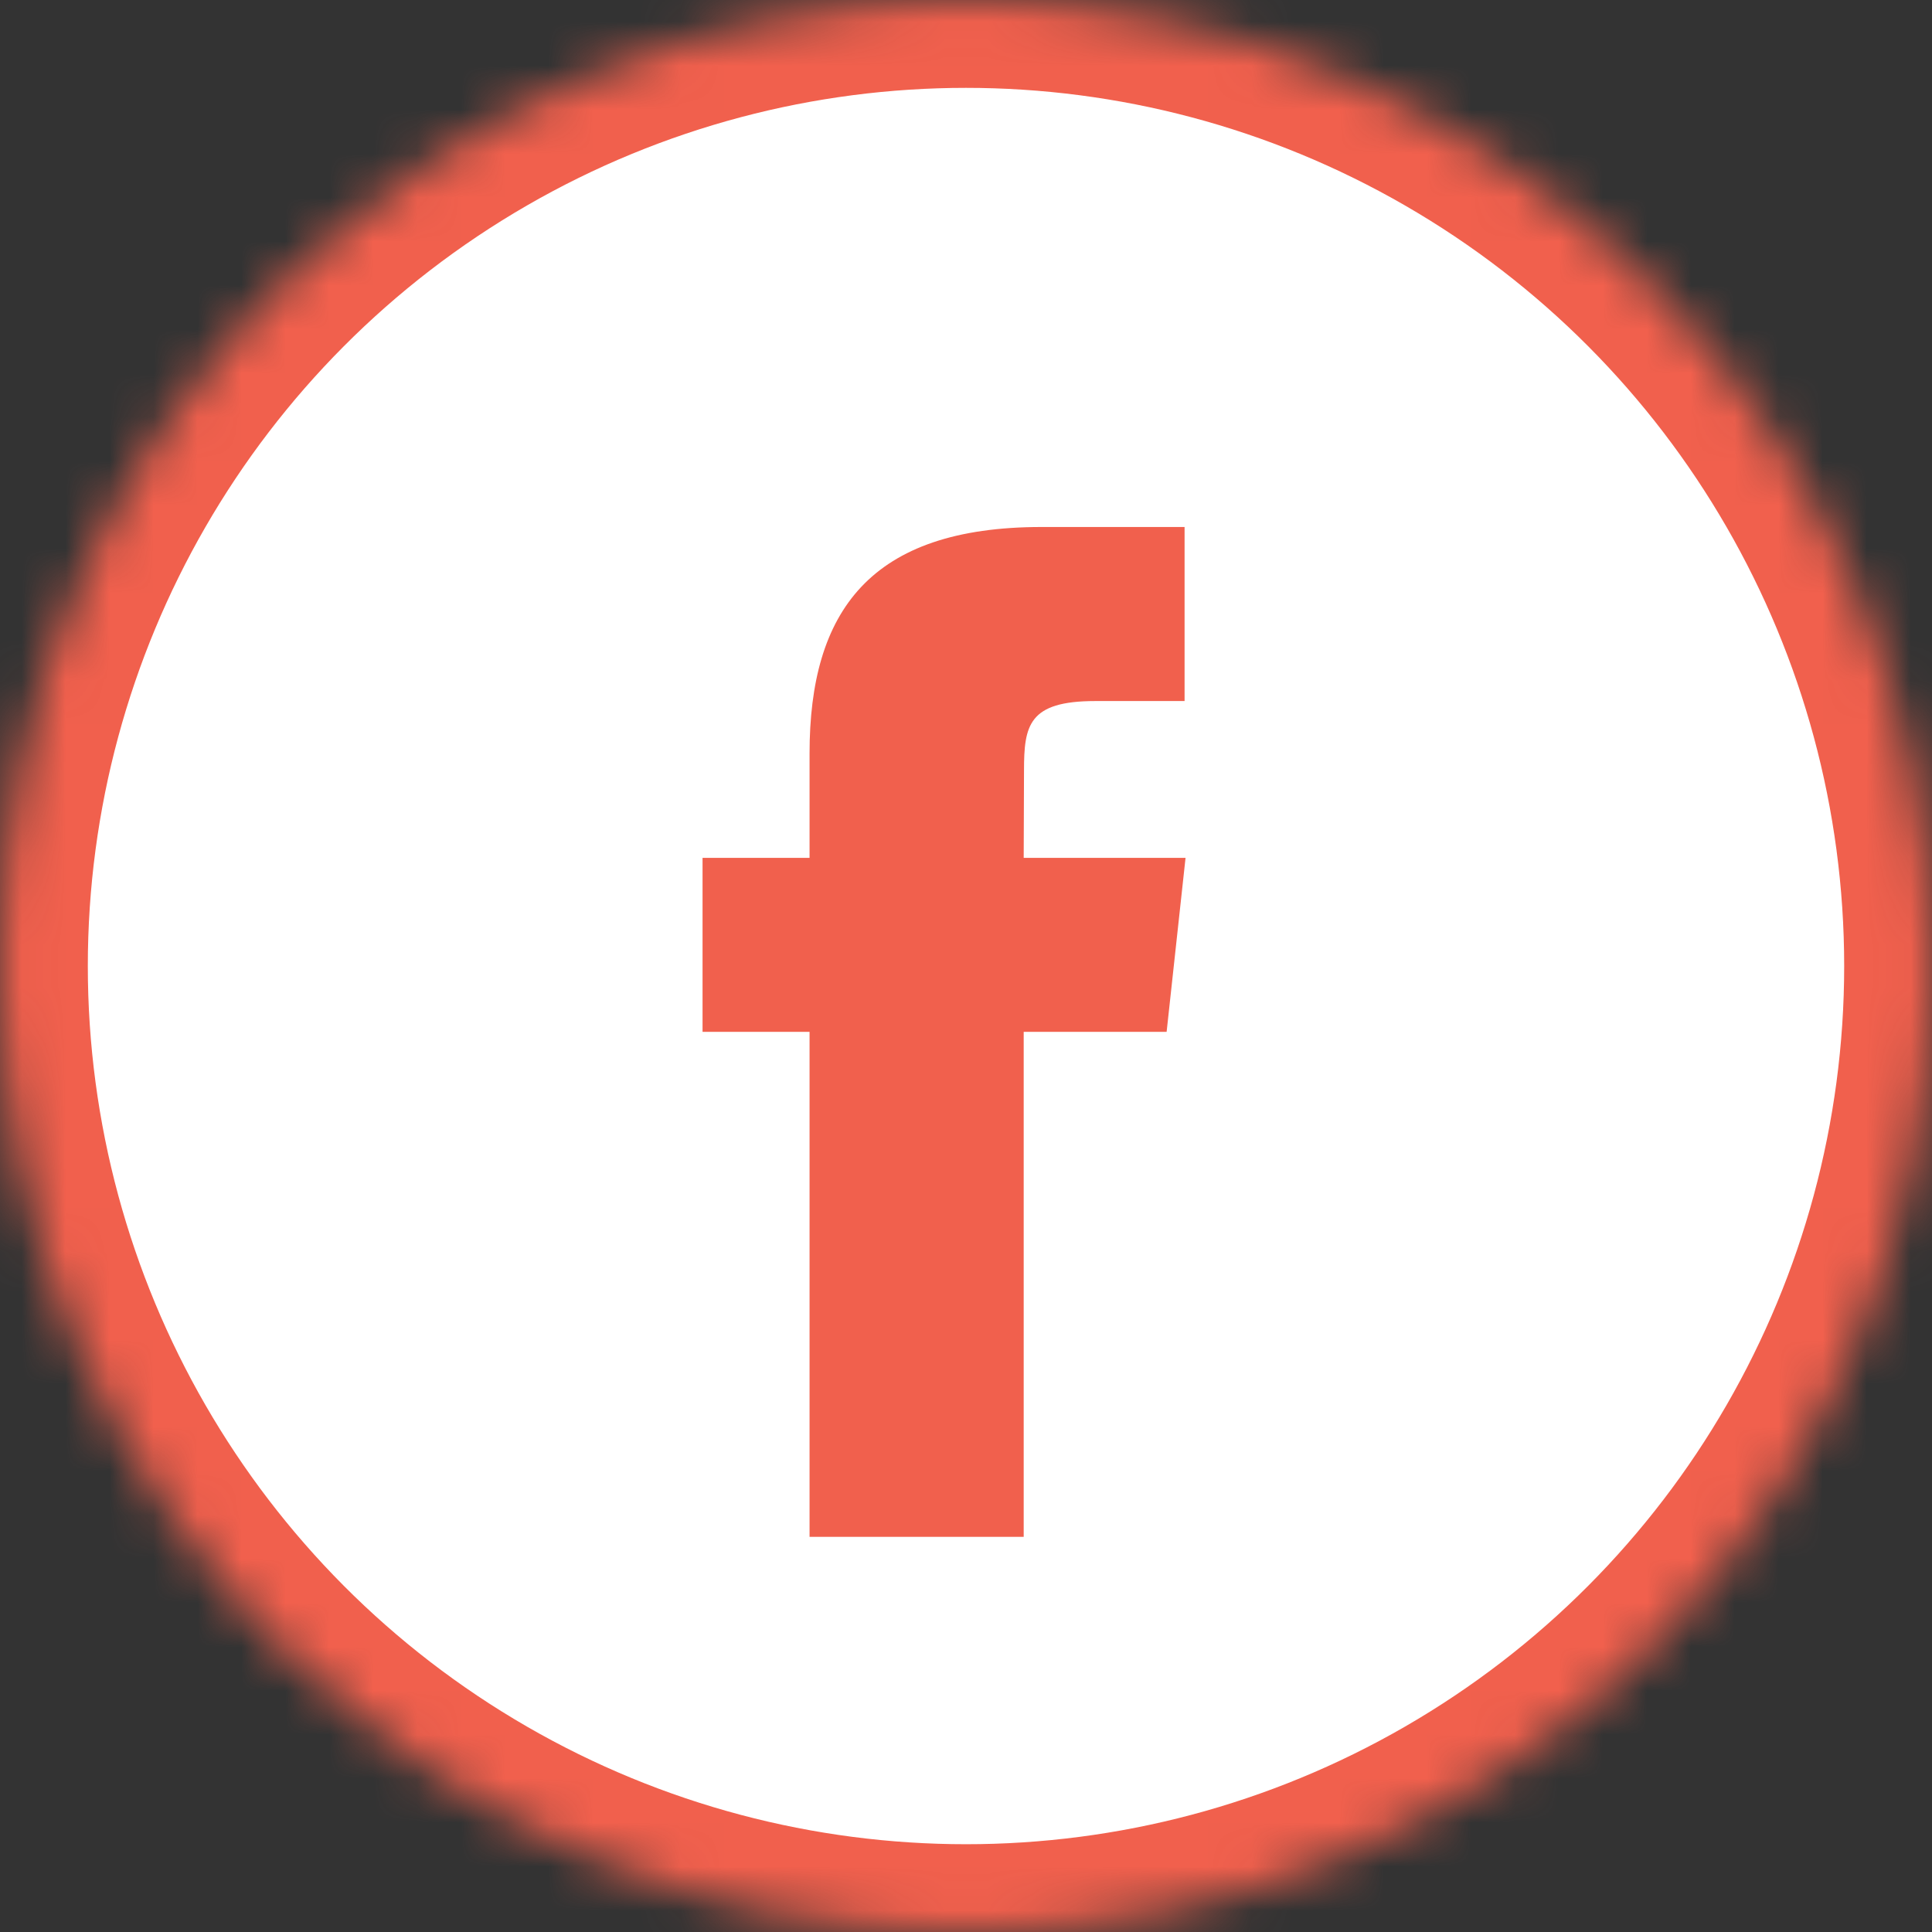
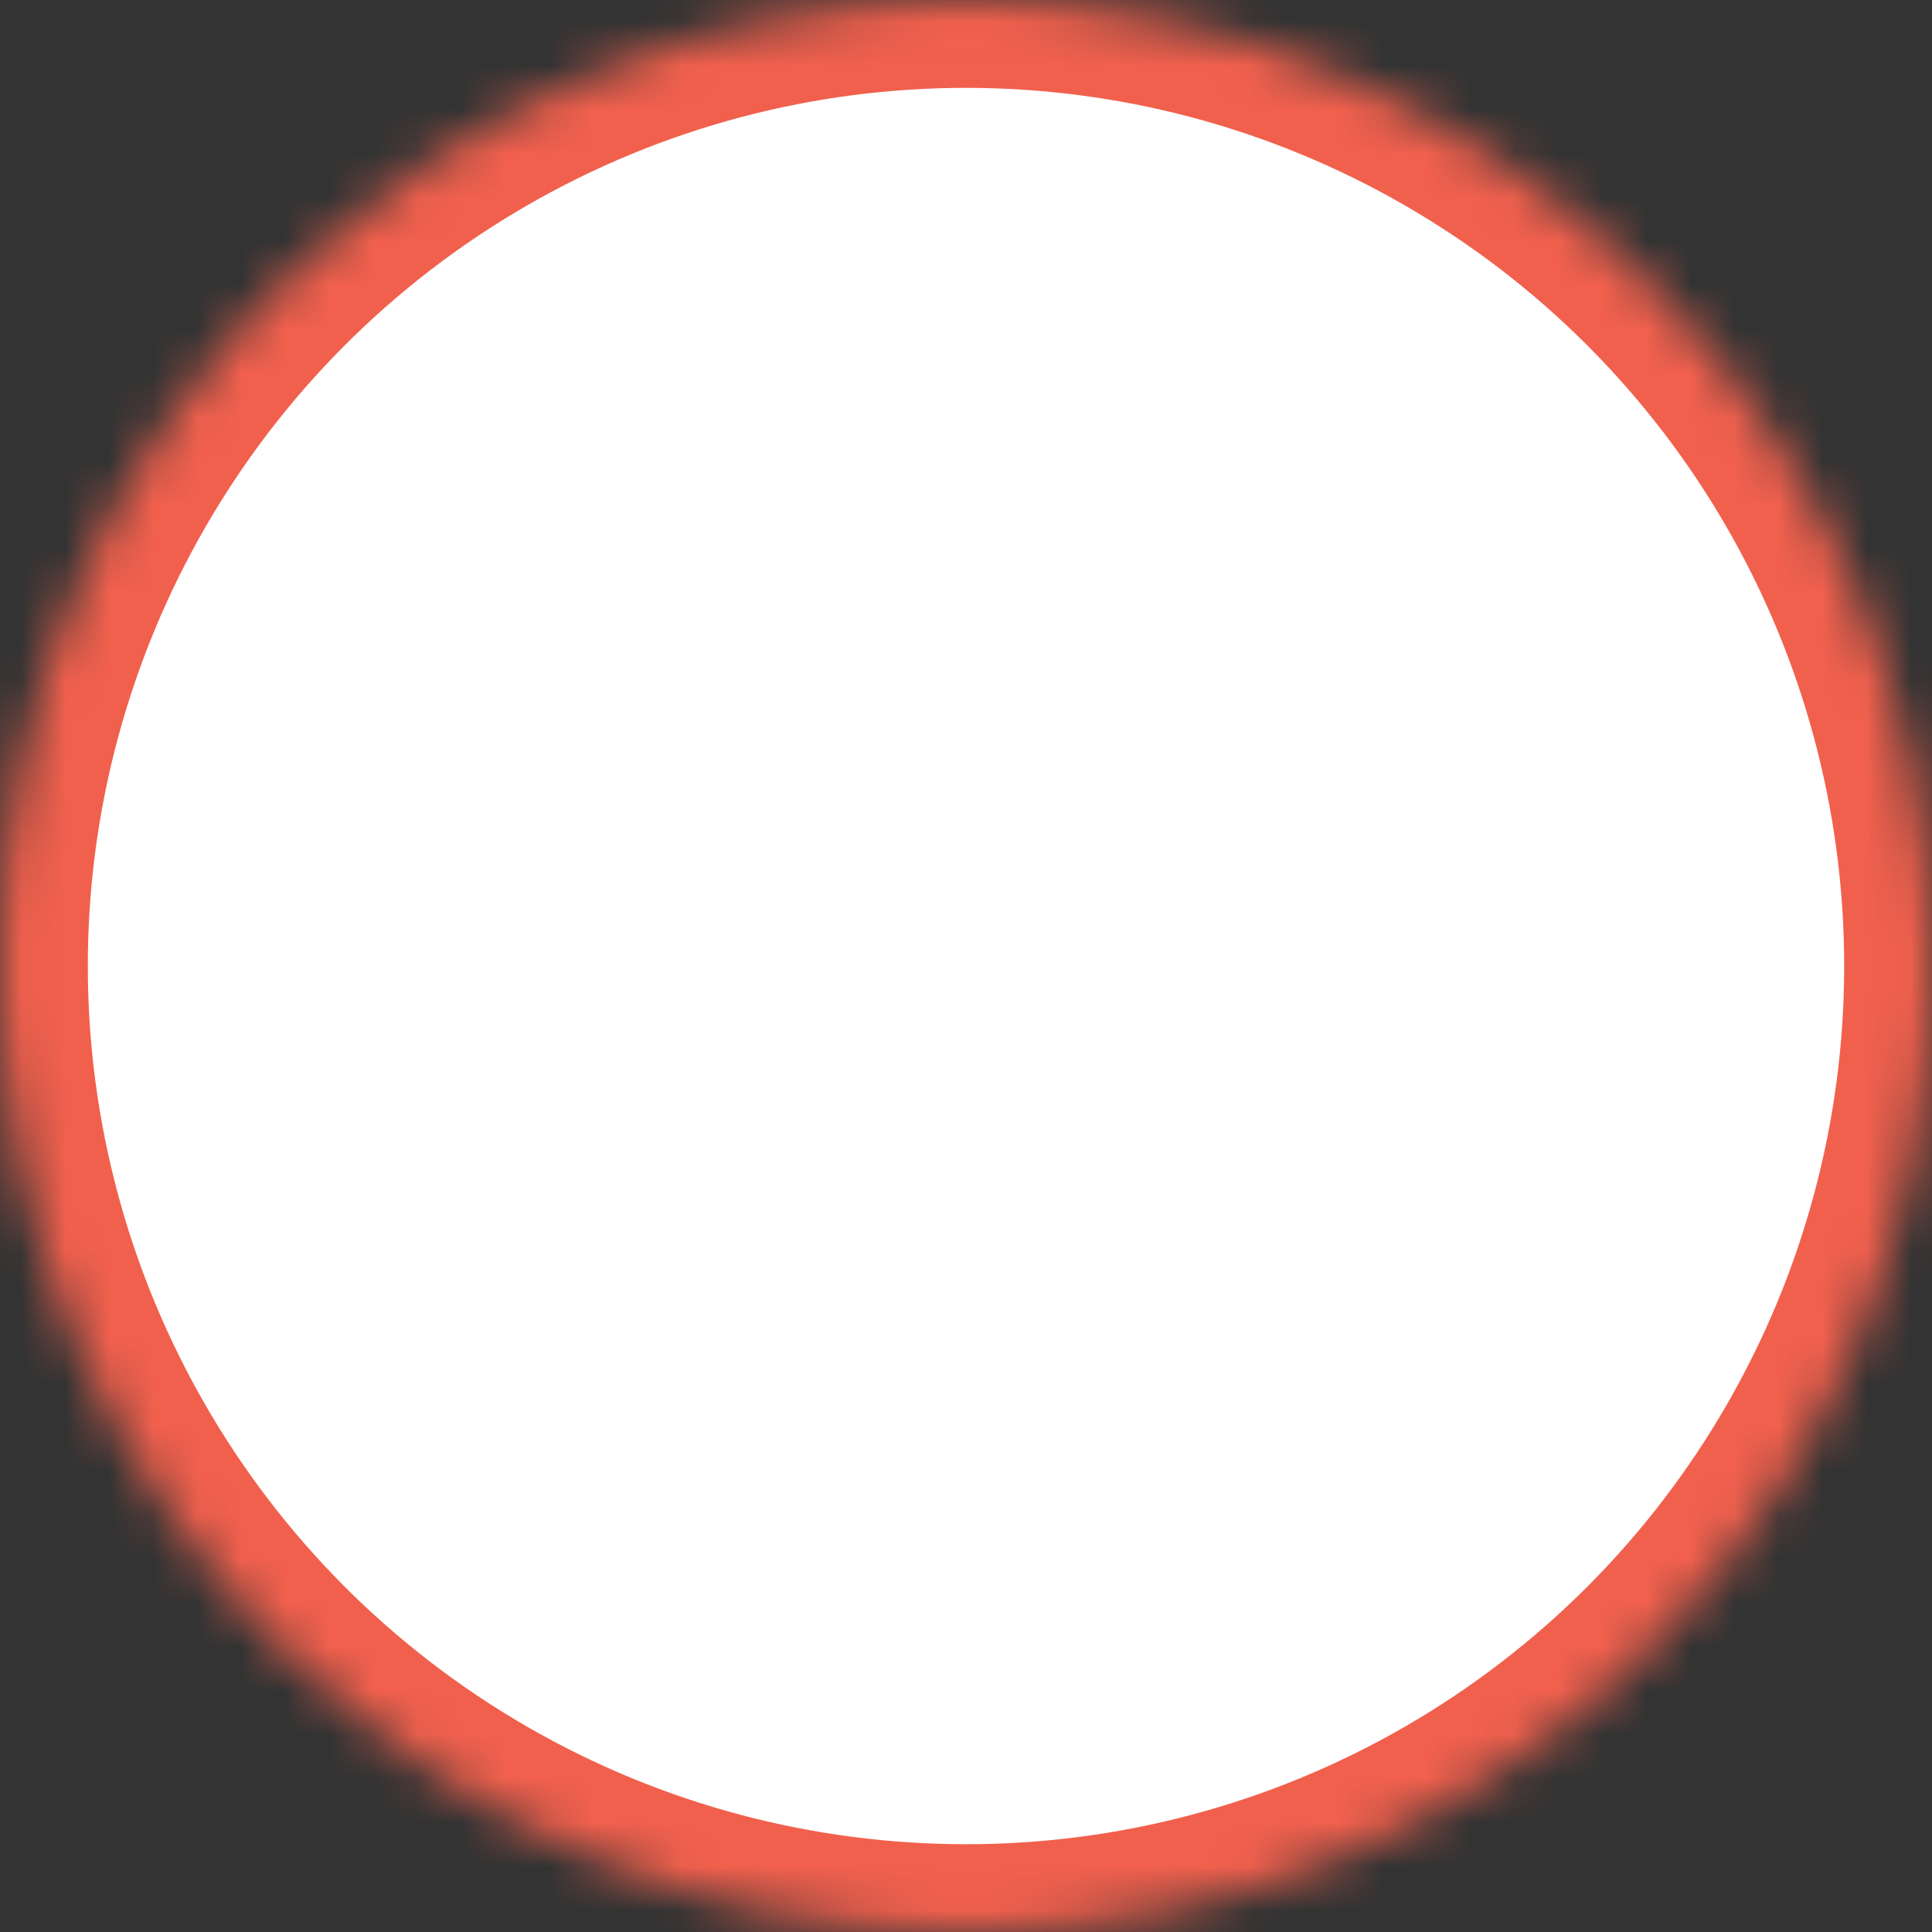
<svg xmlns="http://www.w3.org/2000/svg" xmlns:xlink="http://www.w3.org/1999/xlink" width="11.642mm" height="11.642mm" viewBox="0 0 44 44" version="1.1" id="svg1" xml:space="preserve">
  <rect x="0" y="0" width="44" height="44" fill="#333333" stroke="none" />
  <defs id="defs1">
    <circle id="path-1" cx="22" cy="22" r="22" />
    <mask id="mask-2" maskContentUnits="userSpaceOnUse" maskUnits="objectBoundingBox" x="0" y="0" width="44" height="44" fill="#ffffff">
      <use xlink:href="#path-1" id="use1" />
    </mask>
  </defs>
  <g id="layer1" transform="translate(-439.072,-131.982)">
    <g id="g177" transform="translate(320.798,-107.61)">
      <use id="use165" stroke="#000000" mask="url(#mask-2)" stroke-width="4" xlink:href="#path-1" transform="translate(118.274,239.593)" style="fill:#ffffff;fill-opacity:1;fill-rule:evenodd;stroke:#f1604d" />
-       <path d="m 141.588,274.593 h -4.877 v -11.501 h -2.437 v -3.963 h 2.437 v -2.379 c 0,-3.233 1.375,-5.156 5.286,-5.156 h 3.255 v 3.964 h -2.034 c -1.522,0 -1.623,0.554 -1.623,1.587 l -0.007,1.984 h 3.686 l -0.431,3.963 h -3.255 v 11.501 z" id="path165" fill="#000000" style="fill:#f1604d;fill-opacity:1;fill-rule:evenodd;stroke:none;stroke-width:1" />
    </g>
  </g>
</svg>